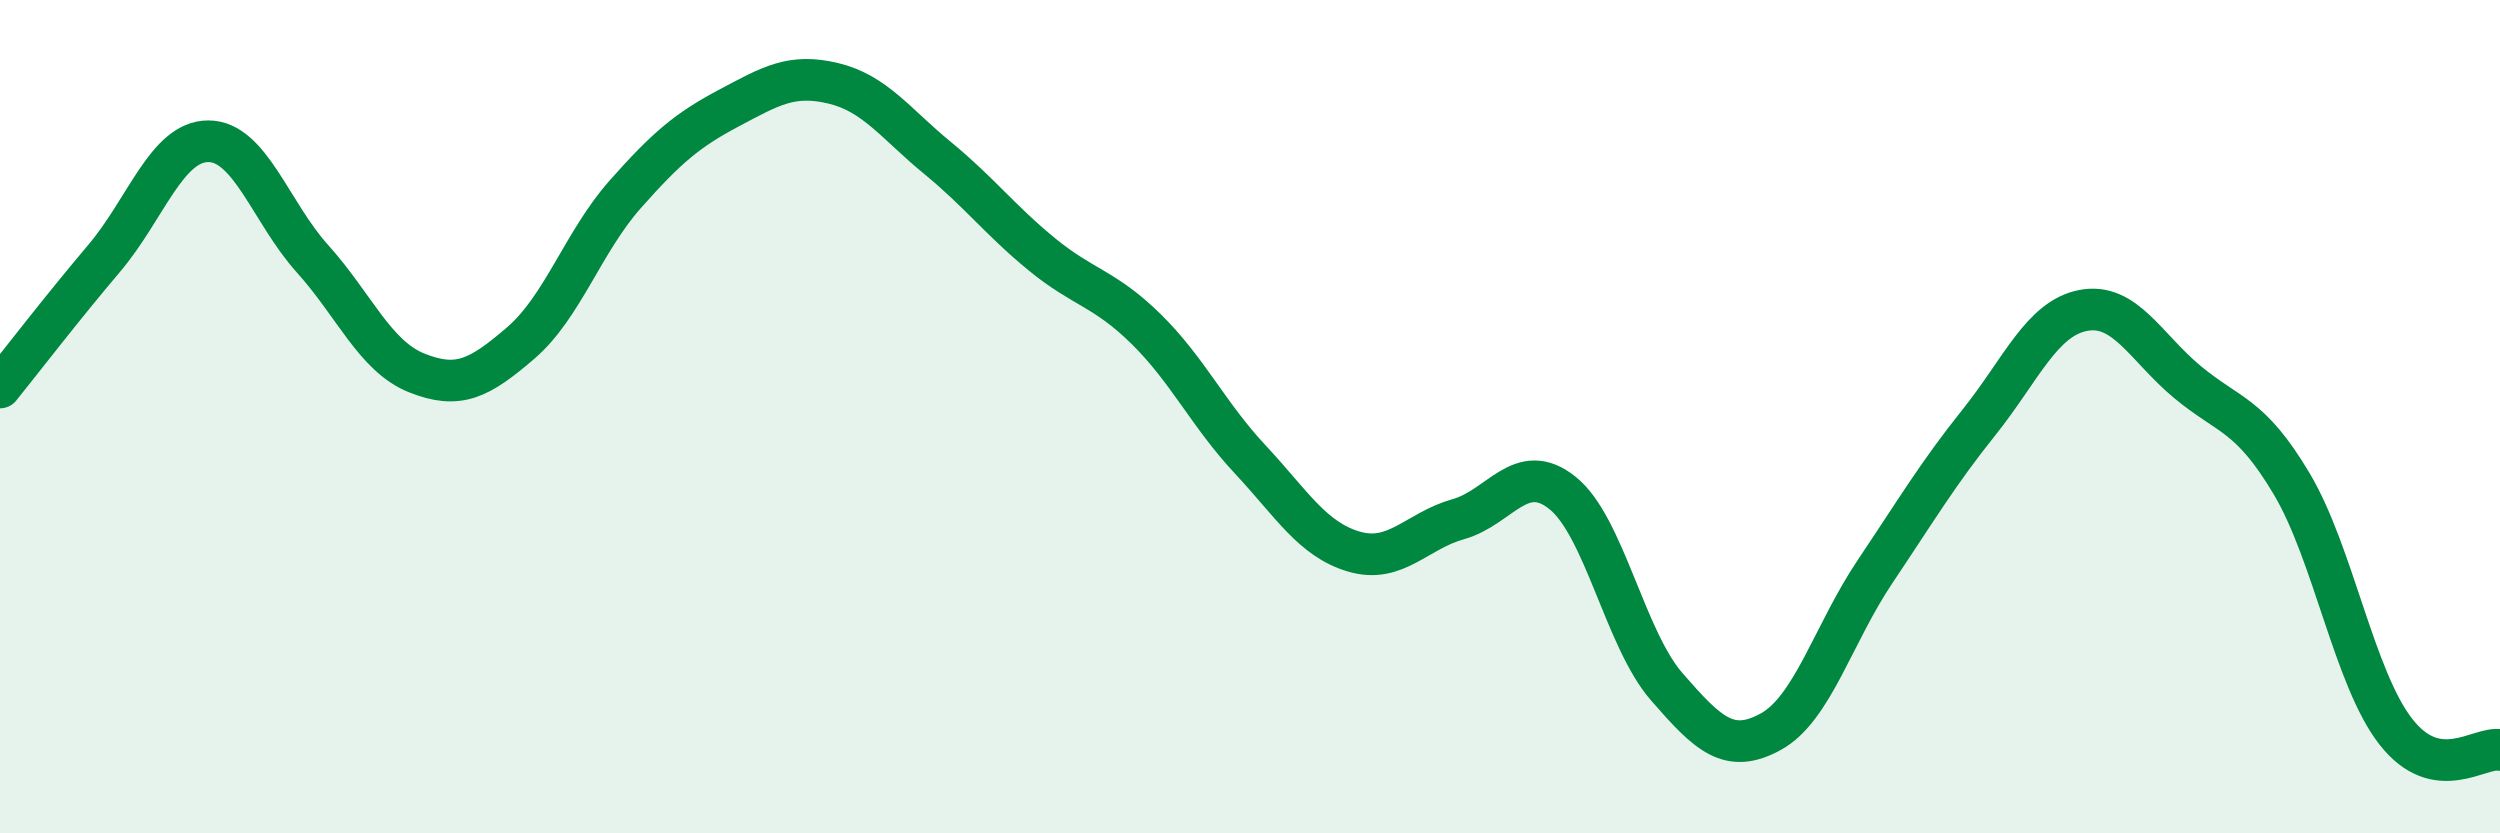
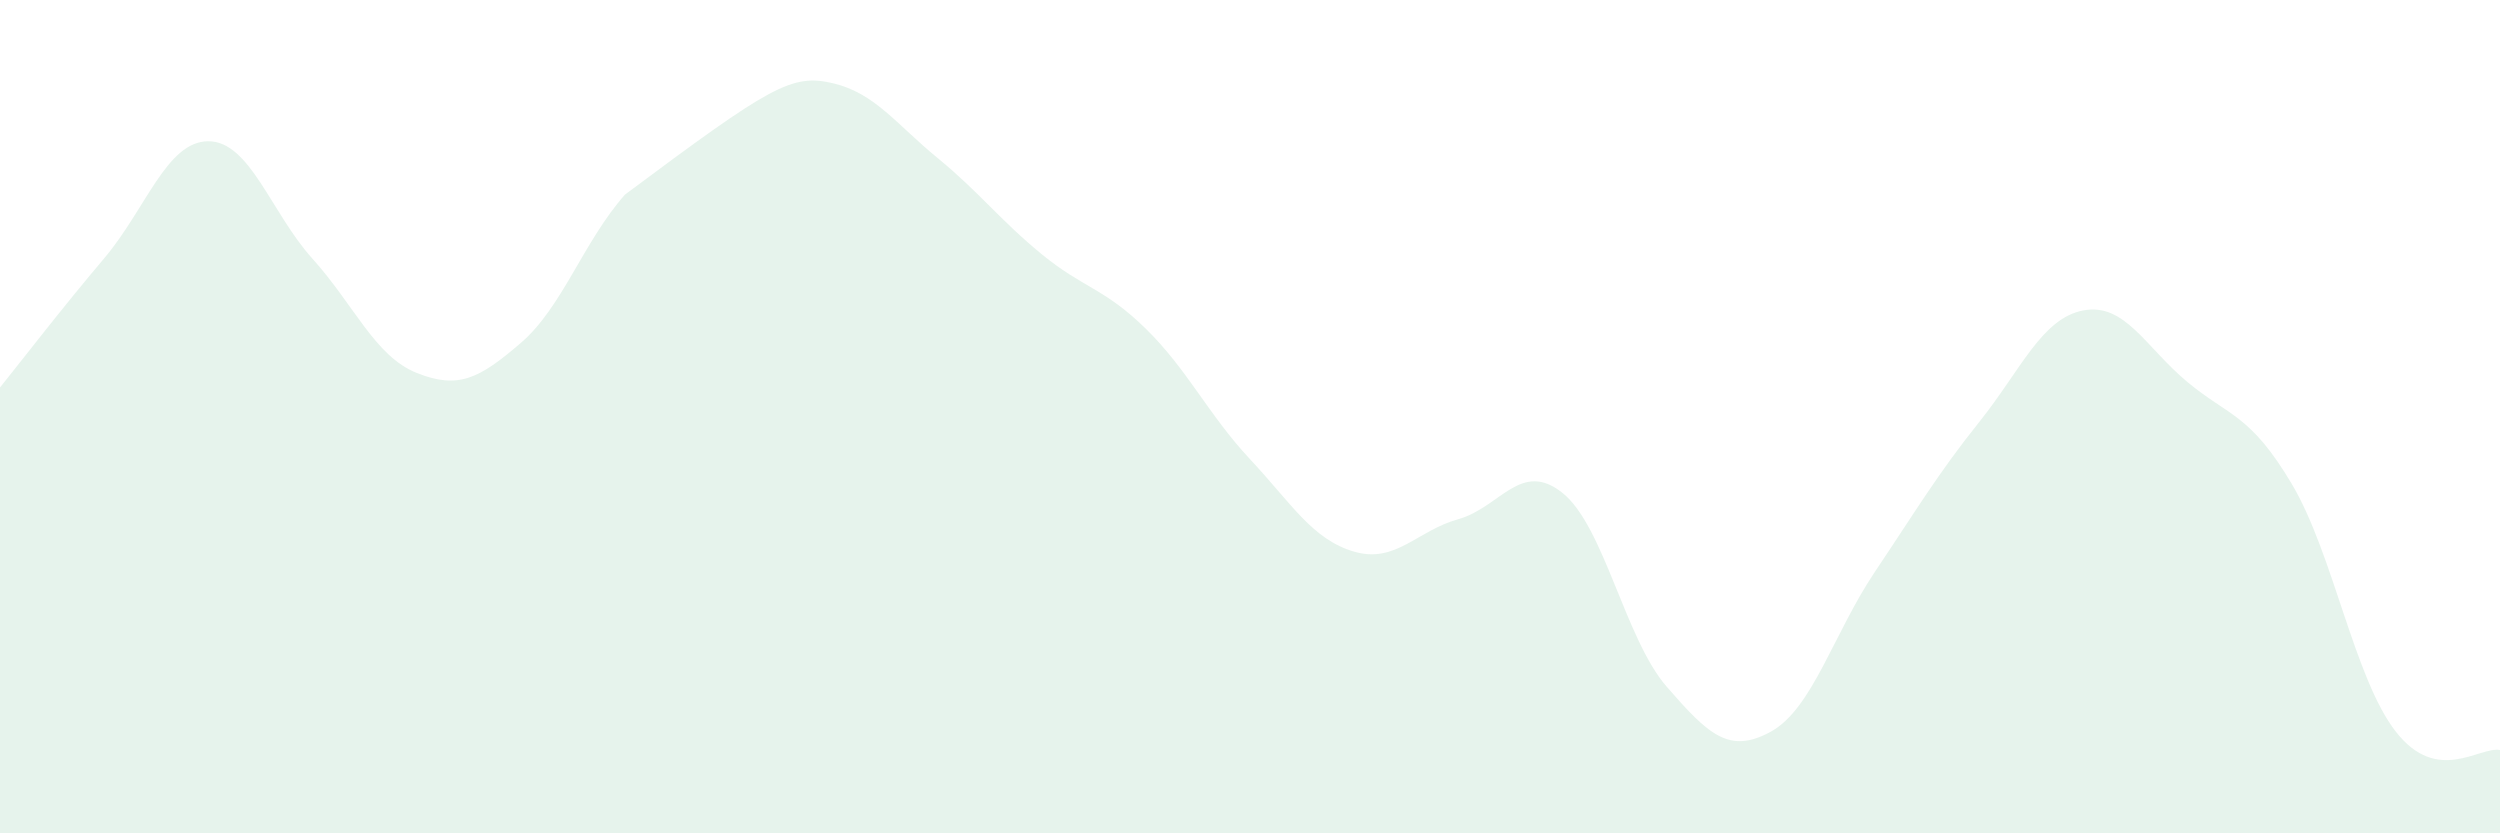
<svg xmlns="http://www.w3.org/2000/svg" width="60" height="20" viewBox="0 0 60 20">
-   <path d="M 0,9.3 C 0.5,8.68 1.5,7.38 2.5,6.2 C 3.5,5.02 4,3.39 5,3.39 C 6,3.39 6.5,5.1 7.5,6.21 C 8.5,7.32 9,8.55 10,8.95 C 11,9.35 11.5,9.09 12.5,8.23 C 13.5,7.37 14,5.8 15,4.67 C 16,3.54 16.5,3.12 17.5,2.59 C 18.5,2.06 19,1.76 20,2 C 21,2.24 21.5,2.97 22.5,3.79 C 23.5,4.61 24,5.28 25,6.1 C 26,6.92 26.5,6.91 27.5,7.89 C 28.5,8.87 29,9.95 30,11.02 C 31,12.09 31.5,12.95 32.5,13.24 C 33.5,13.53 34,12.74 35,12.46 C 36,12.18 36.5,11.03 37.5,11.83 C 38.5,12.63 39,15.33 40,16.48 C 41,17.63 41.5,18.11 42.5,17.56 C 43.5,17.01 44,15.21 45,13.72 C 46,12.23 46.5,11.38 47.5,10.13 C 48.5,8.88 49,7.64 50,7.45 C 51,7.26 51.5,8.34 52.5,9.17 C 53.5,10 54,9.93 55,11.61 C 56,13.29 56.5,16.28 57.5,17.56 C 58.5,18.84 59.5,17.91 60,18L60 20L0 20Z" fill="#008740" opacity="0.1" stroke-linecap="round" stroke-linejoin="round" />
-   <path d="M 0,9.3 C 0.5,8.68 1.5,7.38 2.5,6.2 C 3.5,5.02 4,3.39 5,3.39 C 6,3.39 6.5,5.1 7.5,6.21 C 8.5,7.32 9,8.55 10,8.95 C 11,9.35 11.5,9.09 12.5,8.23 C 13.5,7.37 14,5.8 15,4.67 C 16,3.54 16.5,3.12 17.5,2.59 C 18.5,2.06 19,1.76 20,2 C 21,2.24 21.5,2.97 22.5,3.79 C 23.5,4.61 24,5.28 25,6.1 C 26,6.92 26.5,6.91 27.5,7.89 C 28.5,8.87 29,9.95 30,11.02 C 31,12.09 31.5,12.95 32.5,13.24 C 33.5,13.53 34,12.74 35,12.46 C 36,12.18 36.5,11.03 37.5,11.83 C 38.5,12.63 39,15.33 40,16.48 C 41,17.63 41.5,18.11 42.5,17.56 C 43.5,17.01 44,15.21 45,13.72 C 46,12.23 46.5,11.38 47.5,10.13 C 48.5,8.88 49,7.64 50,7.45 C 51,7.26 51.5,8.34 52.5,9.17 C 53.5,10 54,9.93 55,11.61 C 56,13.29 56.5,16.28 57.5,17.56 C 58.5,18.84 59.5,17.91 60,18" stroke="#008740" stroke-width="1" fill="none" stroke-linecap="round" stroke-linejoin="round" />
+   <path d="M 0,9.3 C 0.5,8.68 1.5,7.38 2.5,6.2 C 3.5,5.02 4,3.39 5,3.39 C 6,3.39 6.5,5.1 7.5,6.21 C 8.5,7.32 9,8.55 10,8.95 C 11,9.35 11.5,9.09 12.5,8.23 C 13.5,7.37 14,5.8 15,4.67 C 18.5,2.06 19,1.76 20,2 C 21,2.24 21.5,2.97 22.5,3.79 C 23.5,4.61 24,5.28 25,6.1 C 26,6.92 26.5,6.91 27.5,7.89 C 28.5,8.87 29,9.95 30,11.02 C 31,12.09 31.5,12.95 32.5,13.24 C 33.5,13.53 34,12.74 35,12.46 C 36,12.18 36.5,11.03 37.5,11.83 C 38.5,12.63 39,15.33 40,16.48 C 41,17.63 41.5,18.11 42.5,17.56 C 43.5,17.01 44,15.21 45,13.72 C 46,12.23 46.5,11.38 47.5,10.13 C 48.5,8.88 49,7.64 50,7.45 C 51,7.26 51.5,8.34 52.5,9.17 C 53.5,10 54,9.93 55,11.61 C 56,13.29 56.5,16.28 57.5,17.56 C 58.5,18.84 59.5,17.91 60,18L60 20L0 20Z" fill="#008740" opacity="0.1" stroke-linecap="round" stroke-linejoin="round" />
</svg>